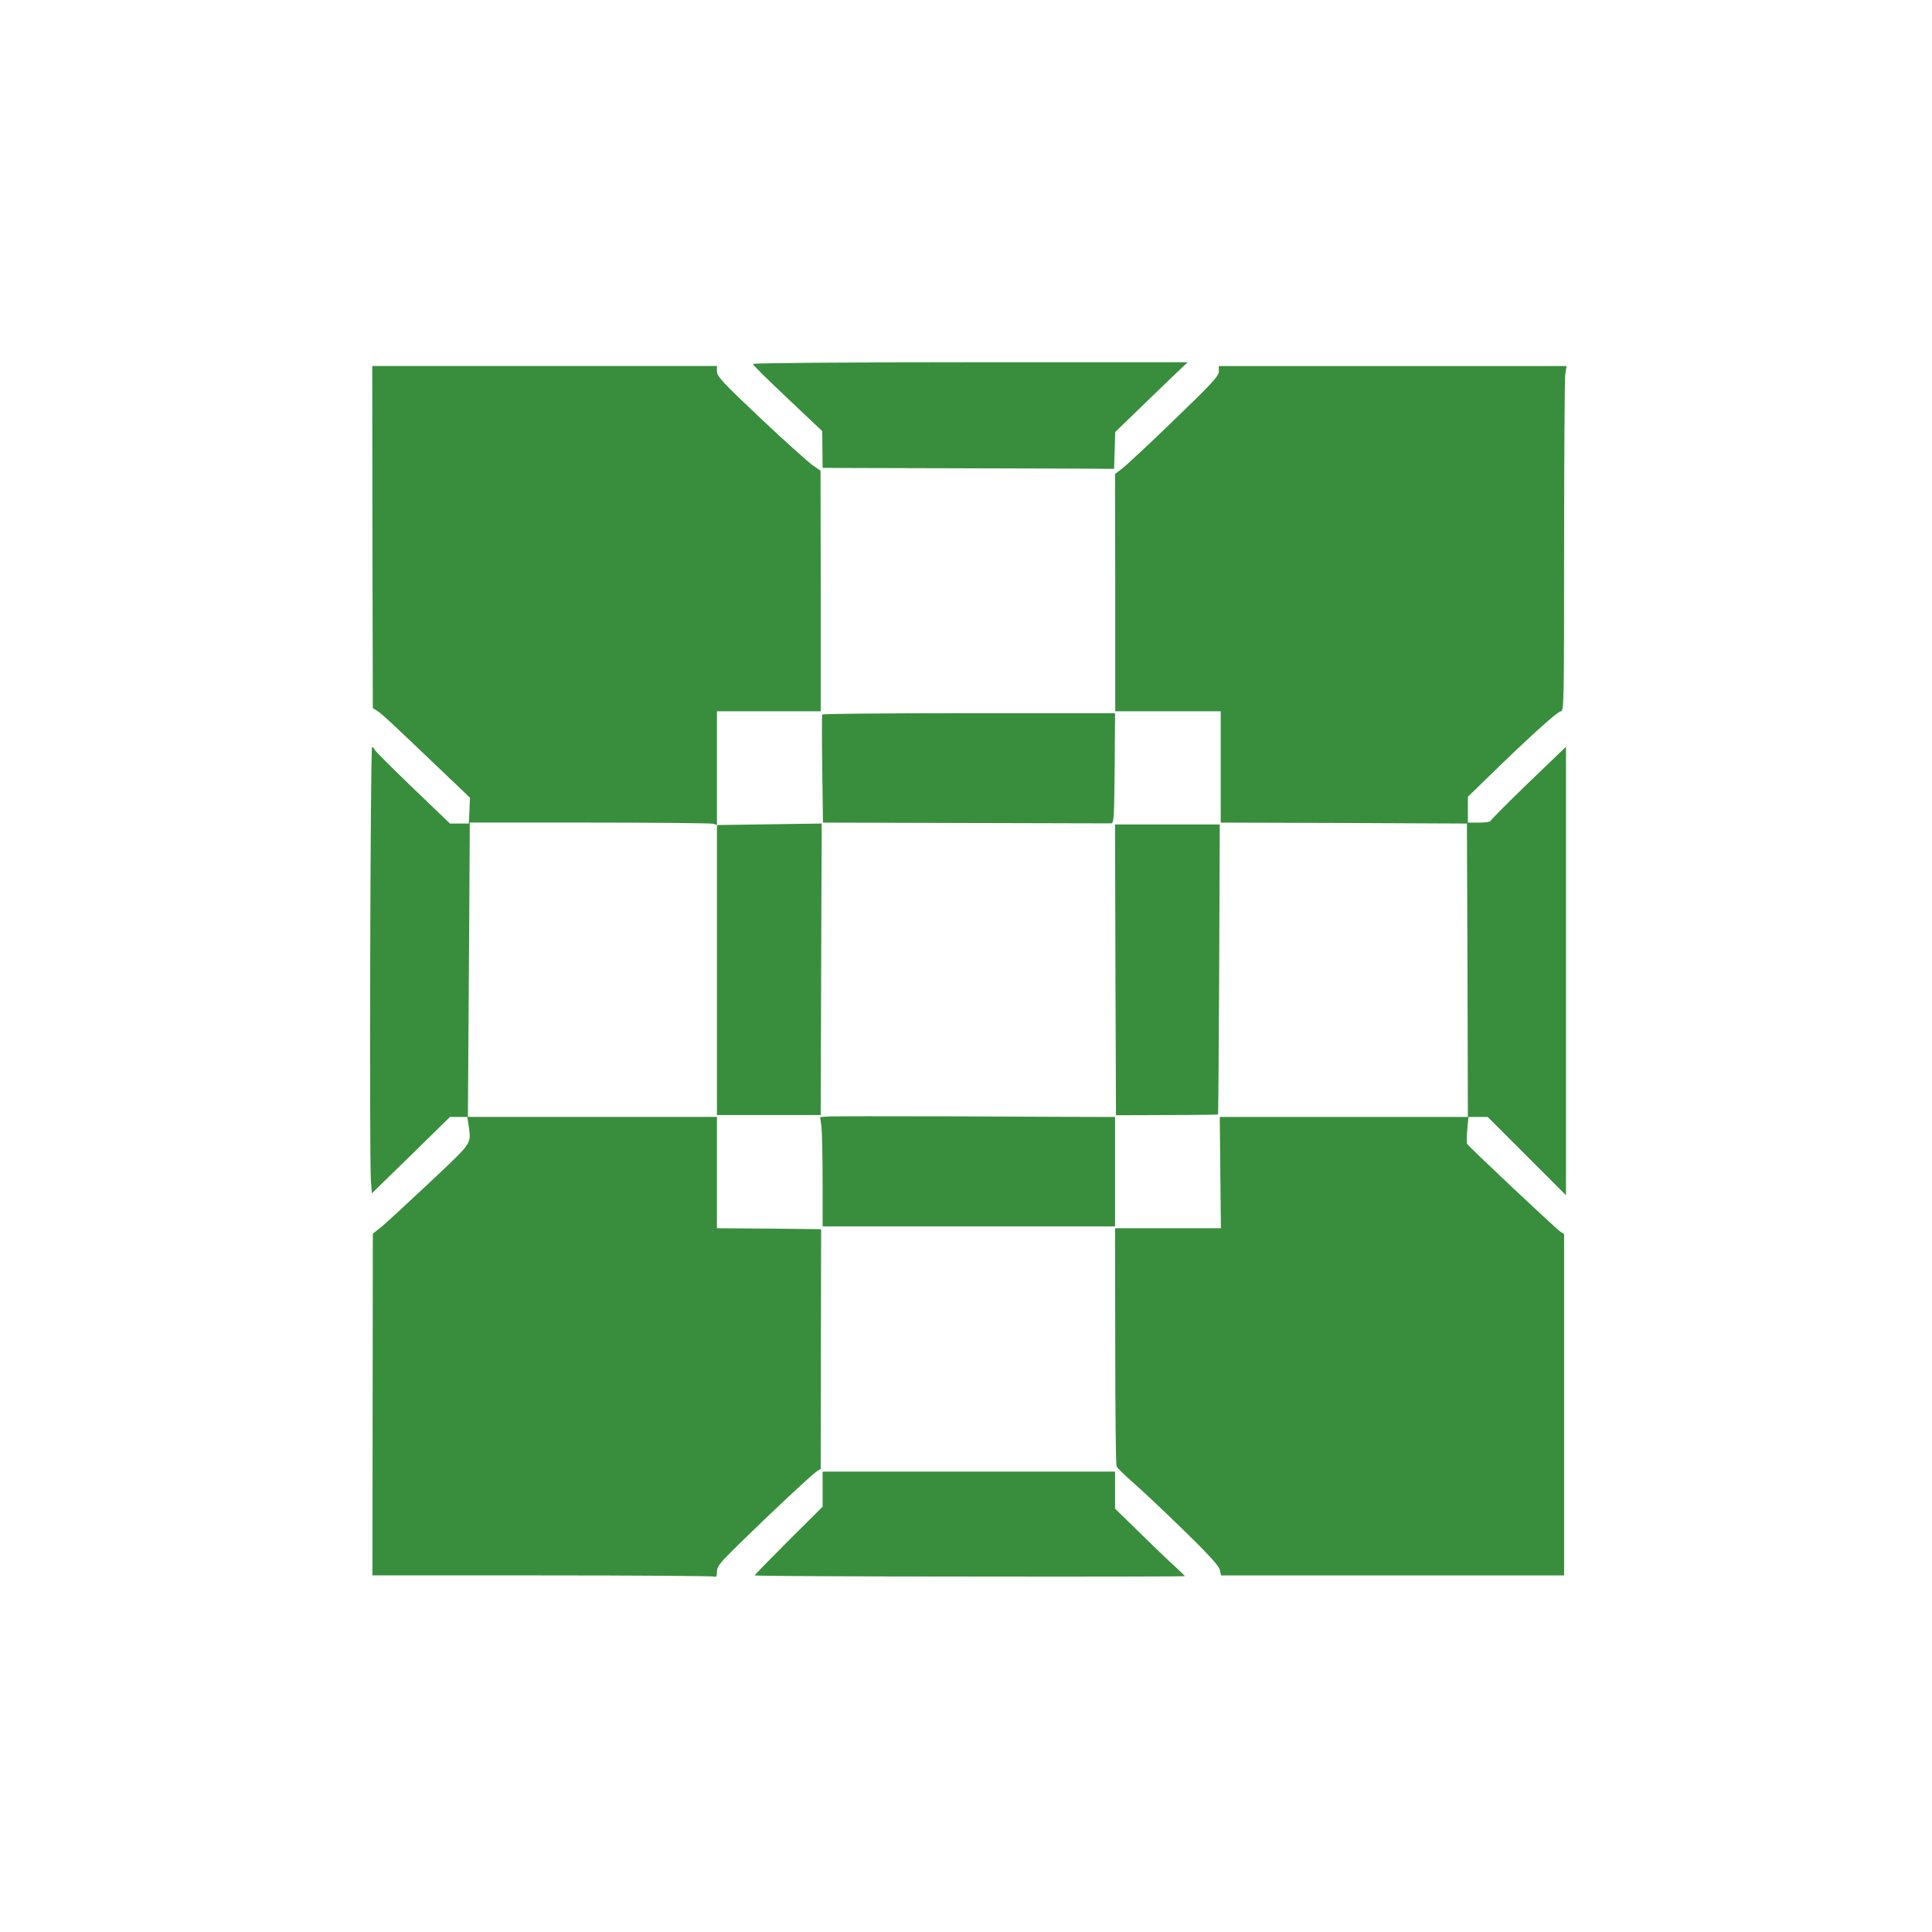
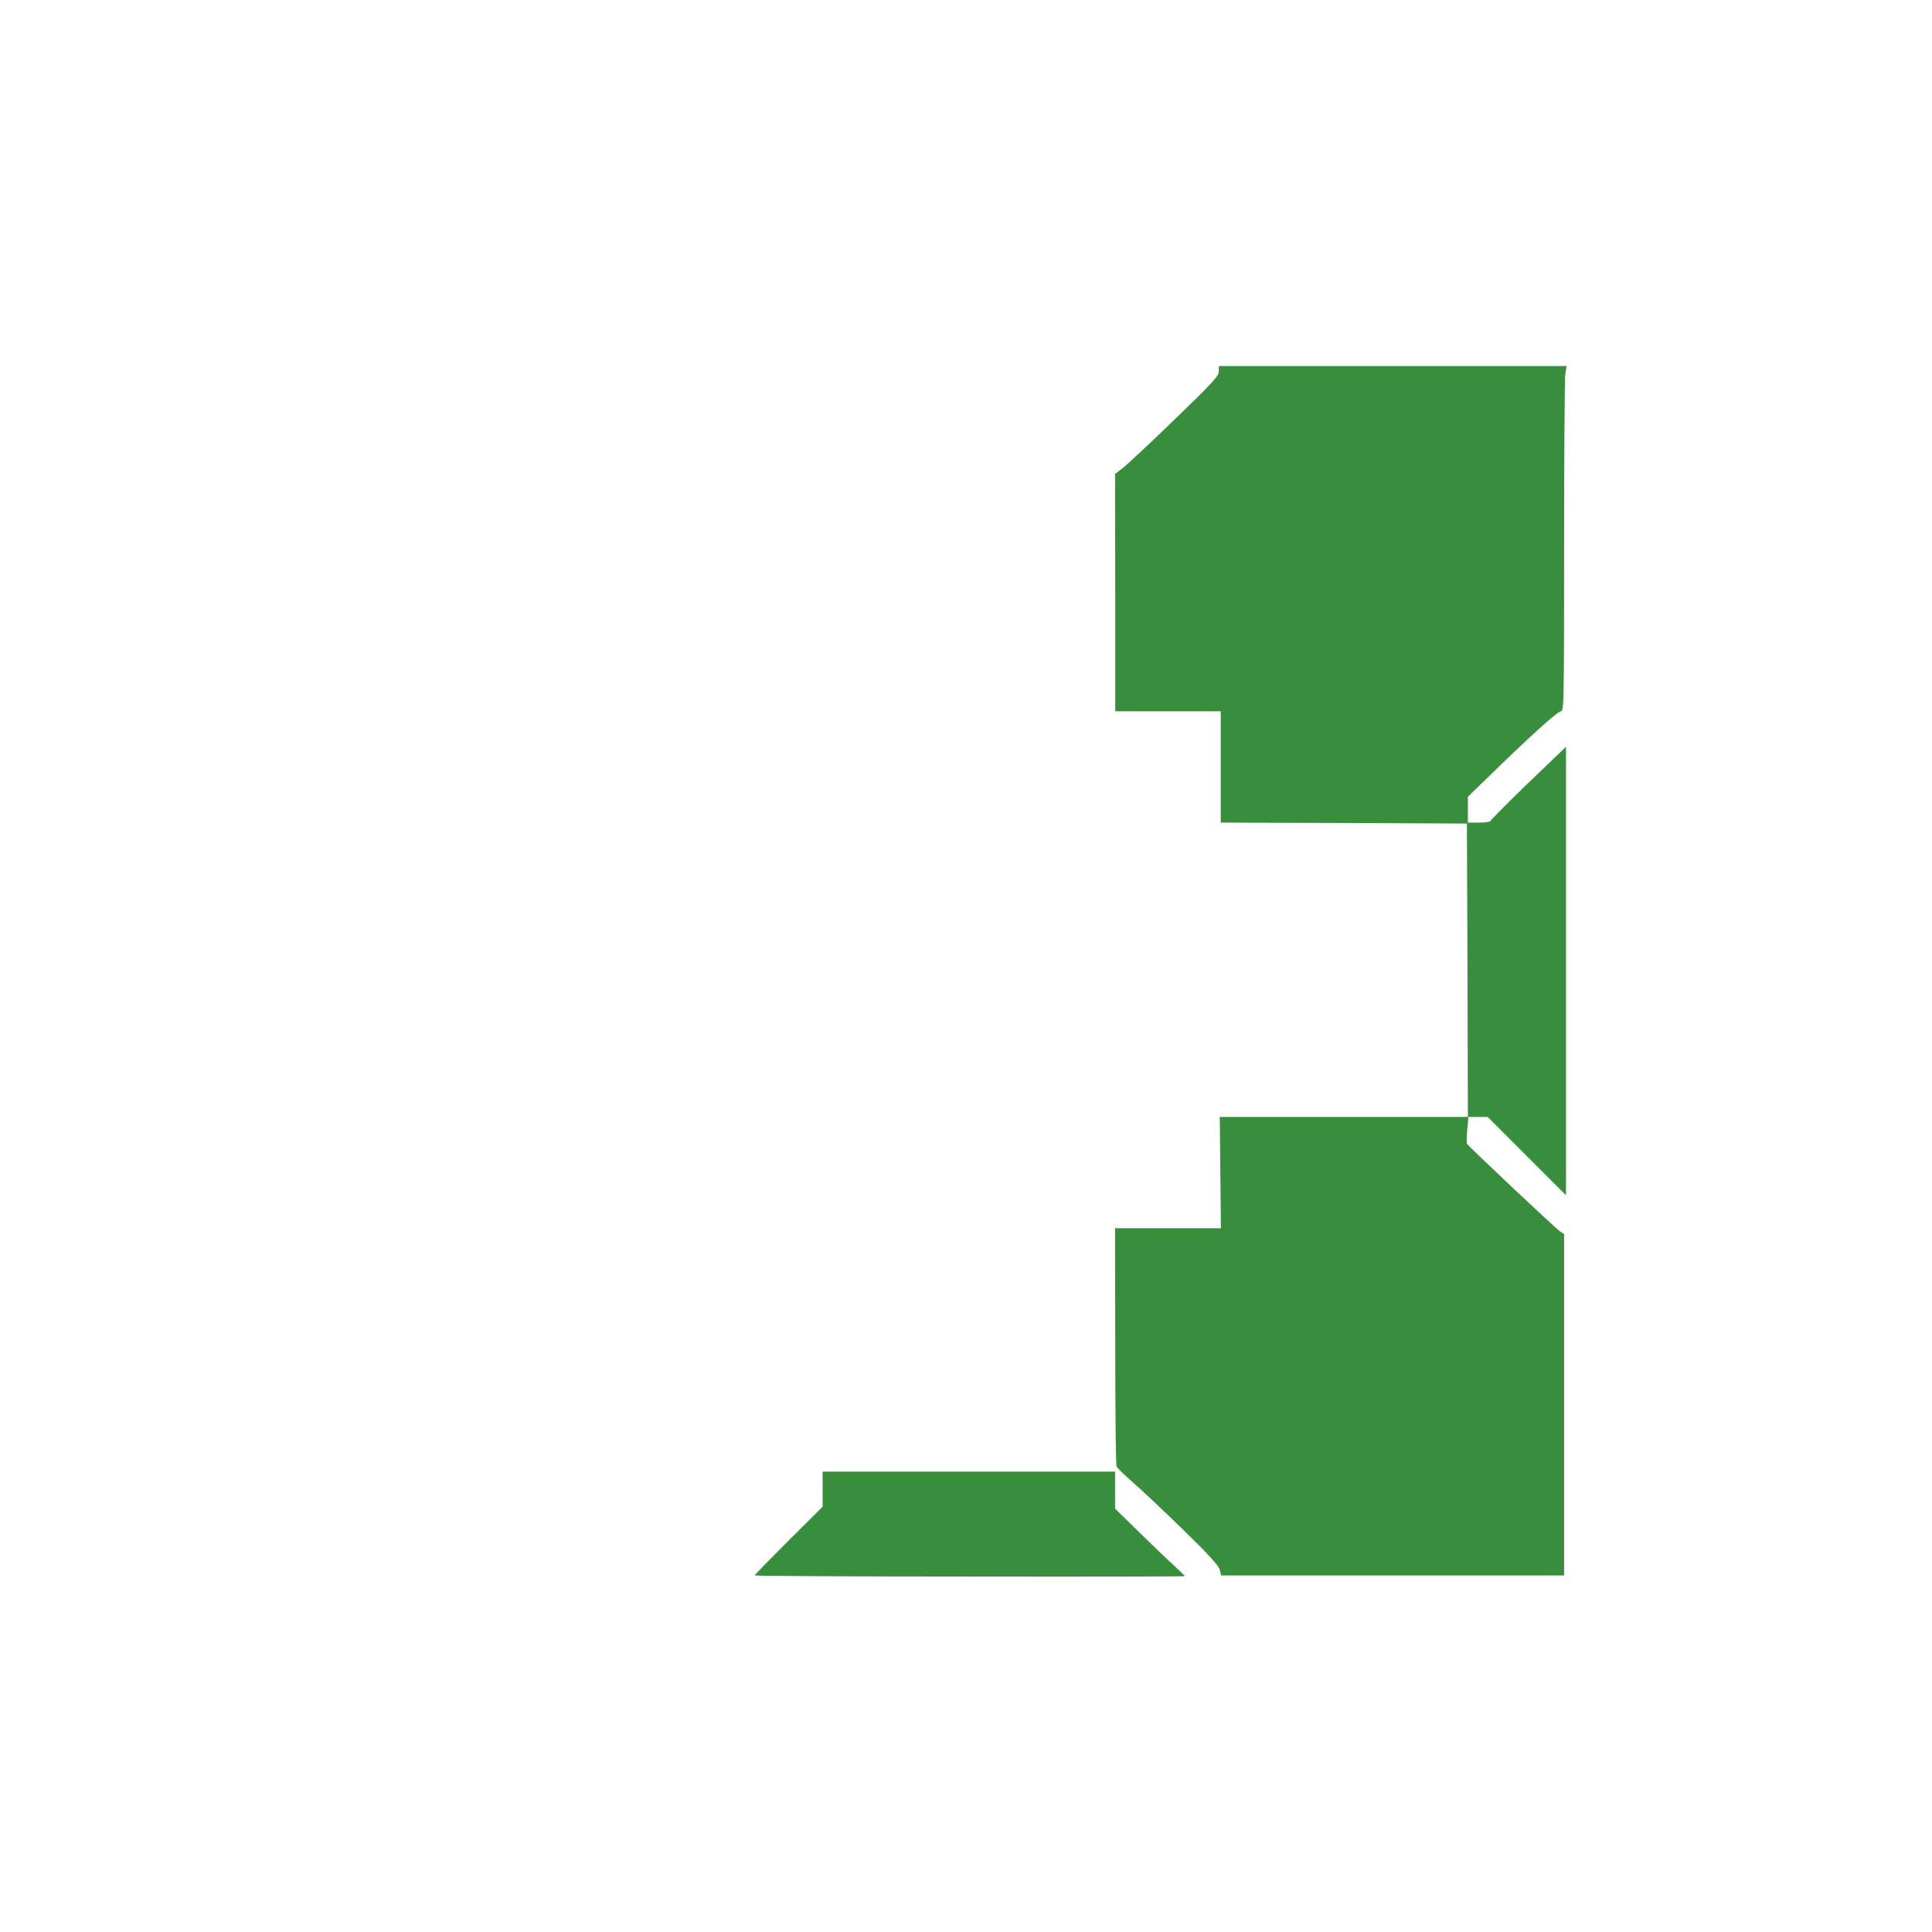
<svg xmlns="http://www.w3.org/2000/svg" version="1.0" width="1024pt" height="1024pt" viewBox="0 0 1024 1024" preserveAspectRatio="xMidYMid meet">
  <g transform="translate(0,1024) scale(0.1,-0.1)" fill="#388E3C" stroke="none">
-     <path d="M3990 8311 c0 -5 83 -87 184 -182 l184 -174 1 -97 1 -98 730 -2 c402 -1 749 -2 773 -3 l42 0 3 97 3 98 137 133 c75 73 162 156 192 185 l55 52 -1152 0 c-661 0 -1153 -4 -1153 -9z" />
-     <path d="M1974 7393 l2 -906 25 -16 c25 -16 90 -77 342 -318 l148 -141 -3 -69 -3 -68 -50 0 -50 0 -197 189 c-108 104 -199 195 -202 202 -3 8 -9 14 -14 14 -9 0 -15 -2188 -6 -2300 l5 -65 207 202 207 203 46 0 46 0 7 -46 c13 -99 23 -85 -201 -296 -115 -108 -230 -214 -257 -237 l-50 -40 -1 -906 -1 -905 897 0 c494 0 904 -3 913 -6 13 -5 16 1 16 26 0 28 16 47 118 147 162 159 382 365 409 383 l23 15 1 635 1 635 -276 3 -276 2 0 295 0 295 -660 0 -660 0 4 603 c2 331 5 682 5 780 l1 177 633 0 c347 0 642 -3 655 -6 l22 -6 0 -769 0 -769 275 0 275 0 2 690 c1 380 3 727 3 773 l0 82 -277 -4 -278 -4 0 302 0 301 275 0 275 0 0 638 -1 637 -43 30 c-24 17 -148 128 -275 248 -199 188 -231 222 -231 248 l0 29 -914 0 -913 0 1 -907z" />
    <path d="M6460 8271 c0 -24 -36 -63 -237 -257 -131 -127 -255 -242 -276 -258 l-37 -28 1 -629 0 -629 280 0 279 0 0 -295 0 -295 653 -2 652 -3 3 -777 2 -778 -657 0 -658 0 3 -295 3 -295 -281 0 -280 0 1 -622 c0 -343 3 -631 7 -640 4 -9 41 -45 82 -81 41 -35 161 -148 267 -251 137 -133 193 -195 198 -216 l7 -30 909 0 909 0 0 904 0 905 -21 14 c-32 23 -486 451 -493 464 -3 7 -3 42 1 78 l6 65 51 0 51 0 207 -207 208 -208 0 1189 0 1188 -200 -192 c-110 -106 -200 -197 -200 -201 0 -5 -27 -9 -60 -9 l-60 0 0 69 0 68 108 105 c210 205 367 348 385 348 16 0 17 48 17 869 0 477 3 889 6 915 l7 46 -922 0 -921 0 0 -29z" />
-     <path d="M4358 6453 c-2 -5 -2 -135 0 -290 l4 -283 754 -2 c415 -1 762 -2 772 -2 16 -1 17 20 20 292 l2 292 -774 0 c-426 0 -776 -3 -778 -7z" />
-     <path d="M5912 5099 l3 -770 269 1 c149 0 271 2 272 3 1 1 4 347 6 770 l3 767 -278 0 -277 0 2 -771z" />
-     <path d="M4381 4322 l-34 -3 7 -52 c3 -29 6 -159 6 -289 l0 -238 775 0 775 0 0 290 0 290 -82 0 c-46 0 -382 1 -748 3 -366 1 -680 1 -699 -1z" />
    <path d="M4360 2347 l0 -93 -180 -179 c-99 -99 -180 -182 -180 -185 0 -3 513 -6 1140 -6 627 -1 1140 0 1140 2 0 2 -24 25 -52 51 -29 26 -113 106 -185 177 l-133 130 0 98 0 98 -775 0 -775 0 0 -93z" />
  </g>
</svg>